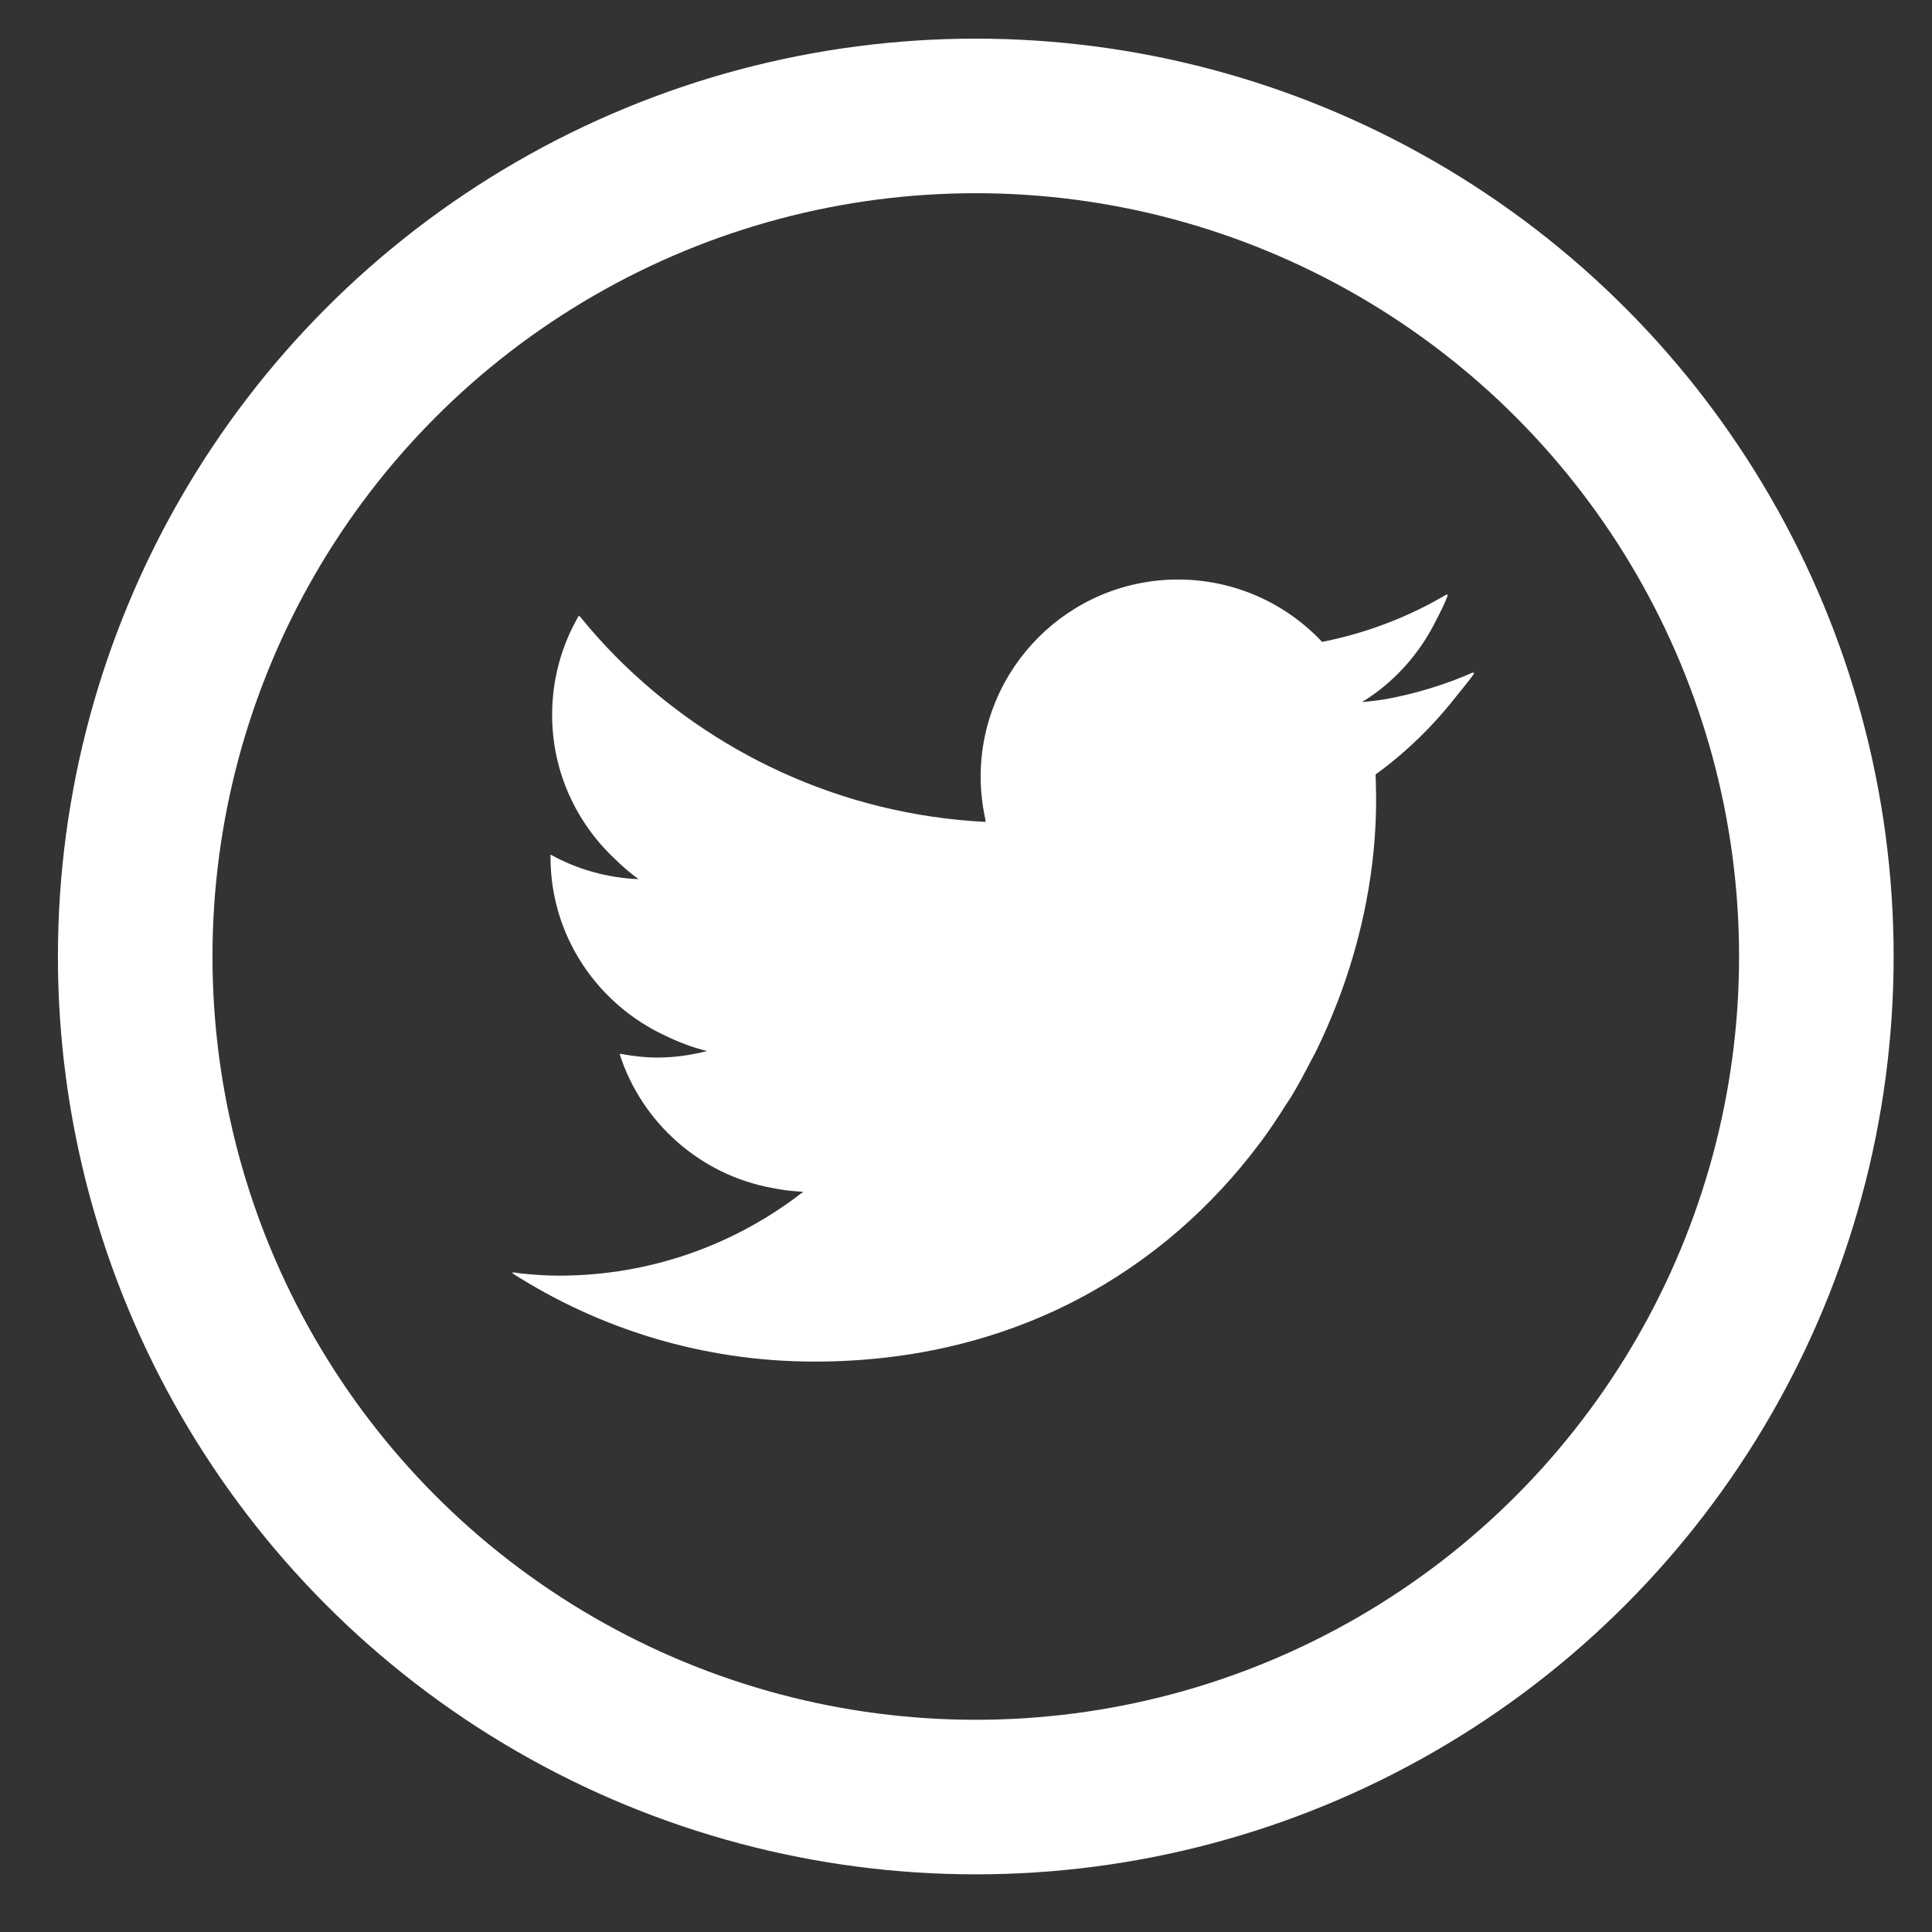
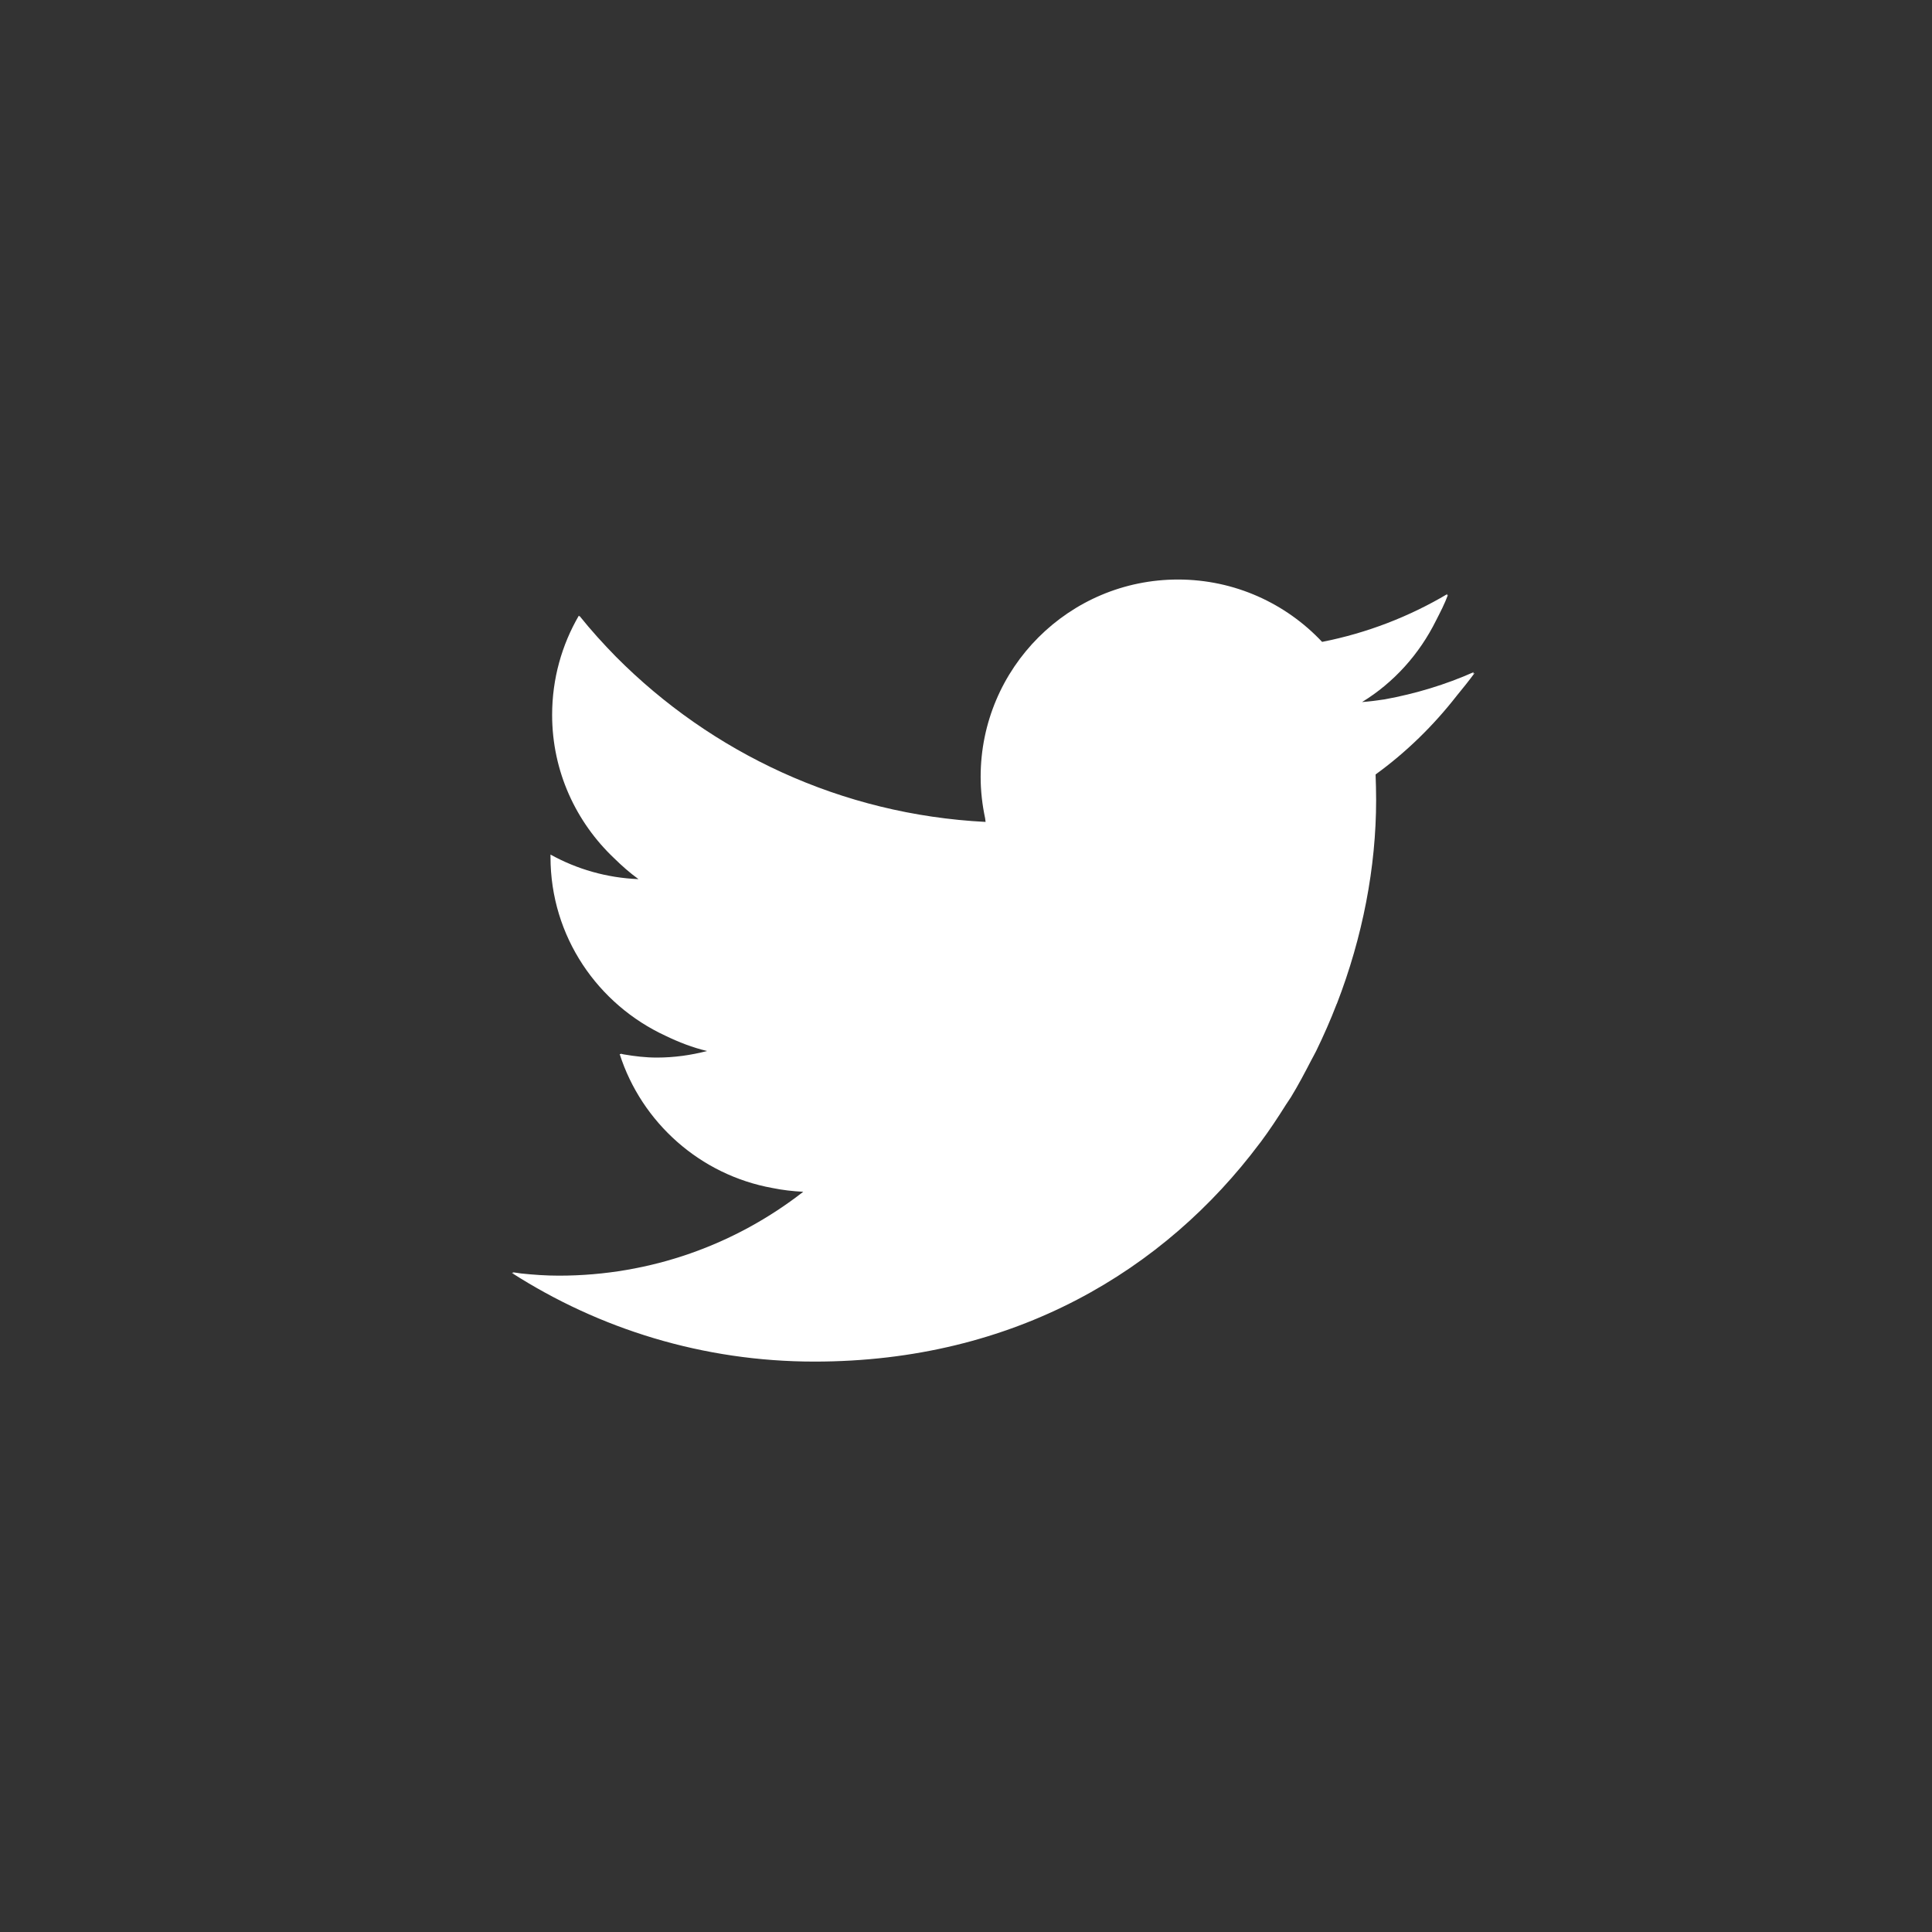
<svg xmlns="http://www.w3.org/2000/svg" version="1.1" id="レイヤー_1" x="0px" y="0px" width="50px" height="50px" viewBox="0 0 50 50" enable-background="new 0 0 50 50" xml:space="preserve">
  <rect x="0" y="0" width="50" height="50" fill="#333333" stroke="none" />
-   <circle fill="none" stroke="#FFFFFF" stroke-width="4" stroke-miterlimit="10" cx="25.253" cy="24.754" r="21.754" />
  <path fill="#FFFFFF" d="M38.115,17.433c0.011-0.014,0.021-0.026,0.029-0.04c-0.729,0.324-1.506,0.56-2.312,0.707  c-0.191,0.029-0.387,0.054-0.582,0.069c0.823-0.504,1.482-1.238,1.914-2.109c0.111-0.217,0.225-0.435,0.309-0.665  c-0.014,0.005-0.021,0.01-0.031,0.016c0.004-0.014,0.013-0.025,0.018-0.039c-0.986,0.585-2.08,1.011-3.244,1.24  c-0.933-0.993-2.261-1.614-3.729-1.614c-2.82,0-5.108,2.288-5.108,5.109c0,0.368,0.043,0.725,0.116,1.07  c0.005,0.032,0.007,0.062,0.012,0.094c-3.735-0.189-7.095-1.788-9.565-4.274c-0.328-0.335-0.644-0.682-0.939-1.051  c-0.001,0.003-0.002,0.005-0.004,0.008c-0.006-0.007-0.013-0.014-0.019-0.021c-0.439,0.755-0.691,1.632-0.691,2.569  c0,1.463,0.62,2.778,1.606,3.71c0.195,0.192,0.403,0.376,0.629,0.54c-0.824-0.033-1.598-0.259-2.277-0.636c0,0.021,0,0.043,0,0.064  c0,2.059,1.227,3.819,2.981,4.628c0.34,0.164,0.694,0.303,1.072,0.392c-0.416,0.108-0.851,0.17-1.301,0.17  c-0.291,0-0.572-0.034-0.849-0.081c-0.028-0.008-0.06-0.01-0.087-0.02c0.001,0.004,0.003,0.008,0.004,0.012  c-0.01-0.002-0.021-0.002-0.03-0.002c0.569,1.775,2.086,3.13,3.955,3.467c0.26,0.053,0.525,0.084,0.796,0.097  c-1.746,1.36-3.94,2.171-6.324,2.171c-0.332,0-0.656-0.023-0.979-0.057c-0.075-0.014-0.152-0.018-0.225-0.035  c0.014,0.01,0.03,0.016,0.043,0.023c-0.019-0.002-0.039,0-0.057-0.002c2.261,1.449,4.947,2.295,7.832,2.295  c5.192,0,9.075-2.381,11.521-5.647c0.008-0.011,0.016-0.021,0.024-0.03c0.233-0.312,0.448-0.639,0.655-0.968  c0.043-0.065,0.088-0.13,0.131-0.198c0.191-0.312,0.361-0.637,0.529-0.961c0.041-0.08,0.088-0.158,0.127-0.24  c0.192-0.395,0.369-0.797,0.524-1.2c0.002-0.007,0.004-0.013,0.009-0.017c0.668-1.728,1.016-3.535,1.016-5.273  c0-0.222-0.006-0.442-0.014-0.661c0.791-0.573,1.498-1.264,2.1-2.037c0.158-0.191,0.312-0.384,0.46-0.584  C38.145,17.423,38.129,17.427,38.115,17.433z" />
</svg>